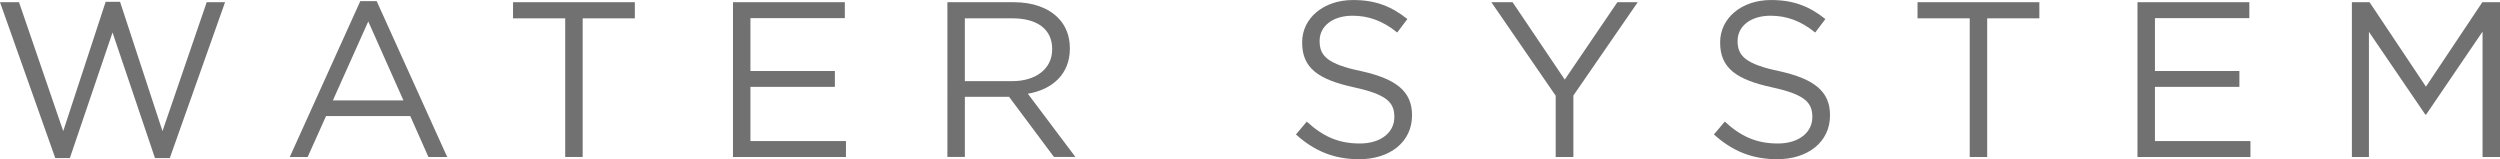
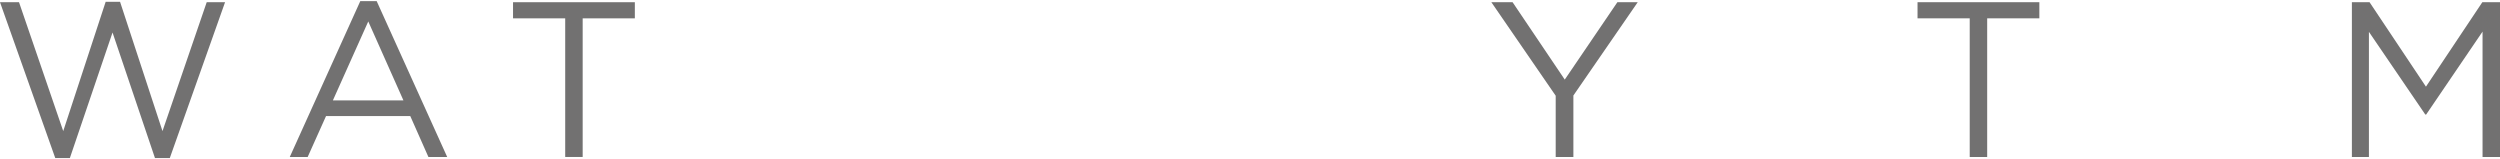
<svg xmlns="http://www.w3.org/2000/svg" id="_レイヤー_2" data-name="レイヤー 2" viewBox="0 0 269.861 17.183">
  <defs>
    <style>
      .cls-1 {
        fill: #727171;
        stroke-width: 0px;
      }
    </style>
  </defs>
  <g id="_作業" data-name="作業">
    <g>
      <path class="cls-1" d="M0,.239h2.052l4.773,13.913L11.407.191h1.551l4.582,13.961L22.313.239h1.981l-5.966,16.824h-1.599L12.147,3.508l-4.606,13.555h-1.575L0,.239Z" />
      <path class="cls-1" d="M38.893.119h1.766l7.613,16.825h-2.028l-1.957-4.415h-9.093l-1.981,4.415h-1.933L38.893.119ZM43.547,10.834l-3.795-8.52-3.818,8.52h7.613Z" />
      <path class="cls-1" d="M61.011,1.98h-5.632V.239h13.149v1.742h-5.632v14.963h-1.885V1.98Z" />
-       <path class="cls-1" d="M79.12.239h12.076v1.718h-10.19v5.704h9.116v1.718h-9.116v5.847h10.31v1.718h-12.195V.239Z" />
-       <path class="cls-1" d="M102.265.239h7.183c2.076,0,3.699.62,4.749,1.67.835.835,1.289,1.957,1.289,3.293v.047c0,2.769-1.909,4.415-4.534,4.869l5.131,6.825h-2.315l-4.844-6.491h-4.773v6.491h-1.885V.239ZM109.281,8.758c2.482,0,4.296-1.289,4.296-3.437v-.048c0-2.076-1.575-3.293-4.272-3.293h-5.155v6.778h5.131Z" />
-       <path class="cls-1" d="M139.891,14.51l1.169-1.384c1.742,1.599,3.413,2.363,5.728,2.363,2.267,0,3.723-1.193,3.723-2.84v-.047c0-1.551-.835-2.411-4.343-3.174-3.842-.835-5.608-2.076-5.608-4.82v-.048c0-2.602,2.315-4.558,5.489-4.558,2.458,0,4.152.692,5.871,2.052l-1.098,1.456c-1.551-1.265-3.103-1.813-4.821-1.813-2.196,0-3.556,1.169-3.556,2.697v.048c0,1.575.835,2.481,4.534,3.245,3.723.835,5.441,2.172,5.441,4.726v.048c0,2.863-2.386,4.725-5.704,4.725-2.673,0-4.821-.859-6.825-2.673Z" />
      <path class="cls-1" d="M167.928,10.333L160.984.239h2.291l5.632,8.353L174.587.239h2.196l-6.945,10.071v6.634h-1.909v-6.61Z" />
-       <path class="cls-1" d="M185.011,14.51l1.169-1.384c1.742,1.599,3.413,2.363,5.728,2.363,2.267,0,3.723-1.193,3.723-2.84v-.047c0-1.551-.835-2.411-4.343-3.174-3.842-.835-5.608-2.076-5.608-4.82v-.048c0-2.602,2.315-4.558,5.489-4.558,2.458,0,4.152.692,5.871,2.052l-1.098,1.456c-1.551-1.265-3.103-1.813-4.821-1.813-2.196,0-3.556,1.169-3.556,2.697v.048c0,1.575.835,2.481,4.534,3.245,3.723.835,5.441,2.172,5.441,4.726v.048c0,2.863-2.386,4.725-5.704,4.725-2.673,0-4.821-.859-6.825-2.673Z" />
      <path class="cls-1" d="M212.619,1.98h-5.632V.239h13.15v1.742h-5.632v14.963h-1.885V1.98Z" />
-       <path class="cls-1" d="M230.728.239h12.076v1.718h-10.19v5.704h9.116v1.718h-9.116v5.847h10.31v1.718h-12.195V.239Z" />
      <path class="cls-1" d="M253.872.239h1.909l6.086,9.116,6.086-9.116h1.909v16.705h-1.885V3.413l-6.086,8.949h-.095l-6.085-8.925v13.507h-1.838V.239Z" />
    </g>
  </g>
</svg>